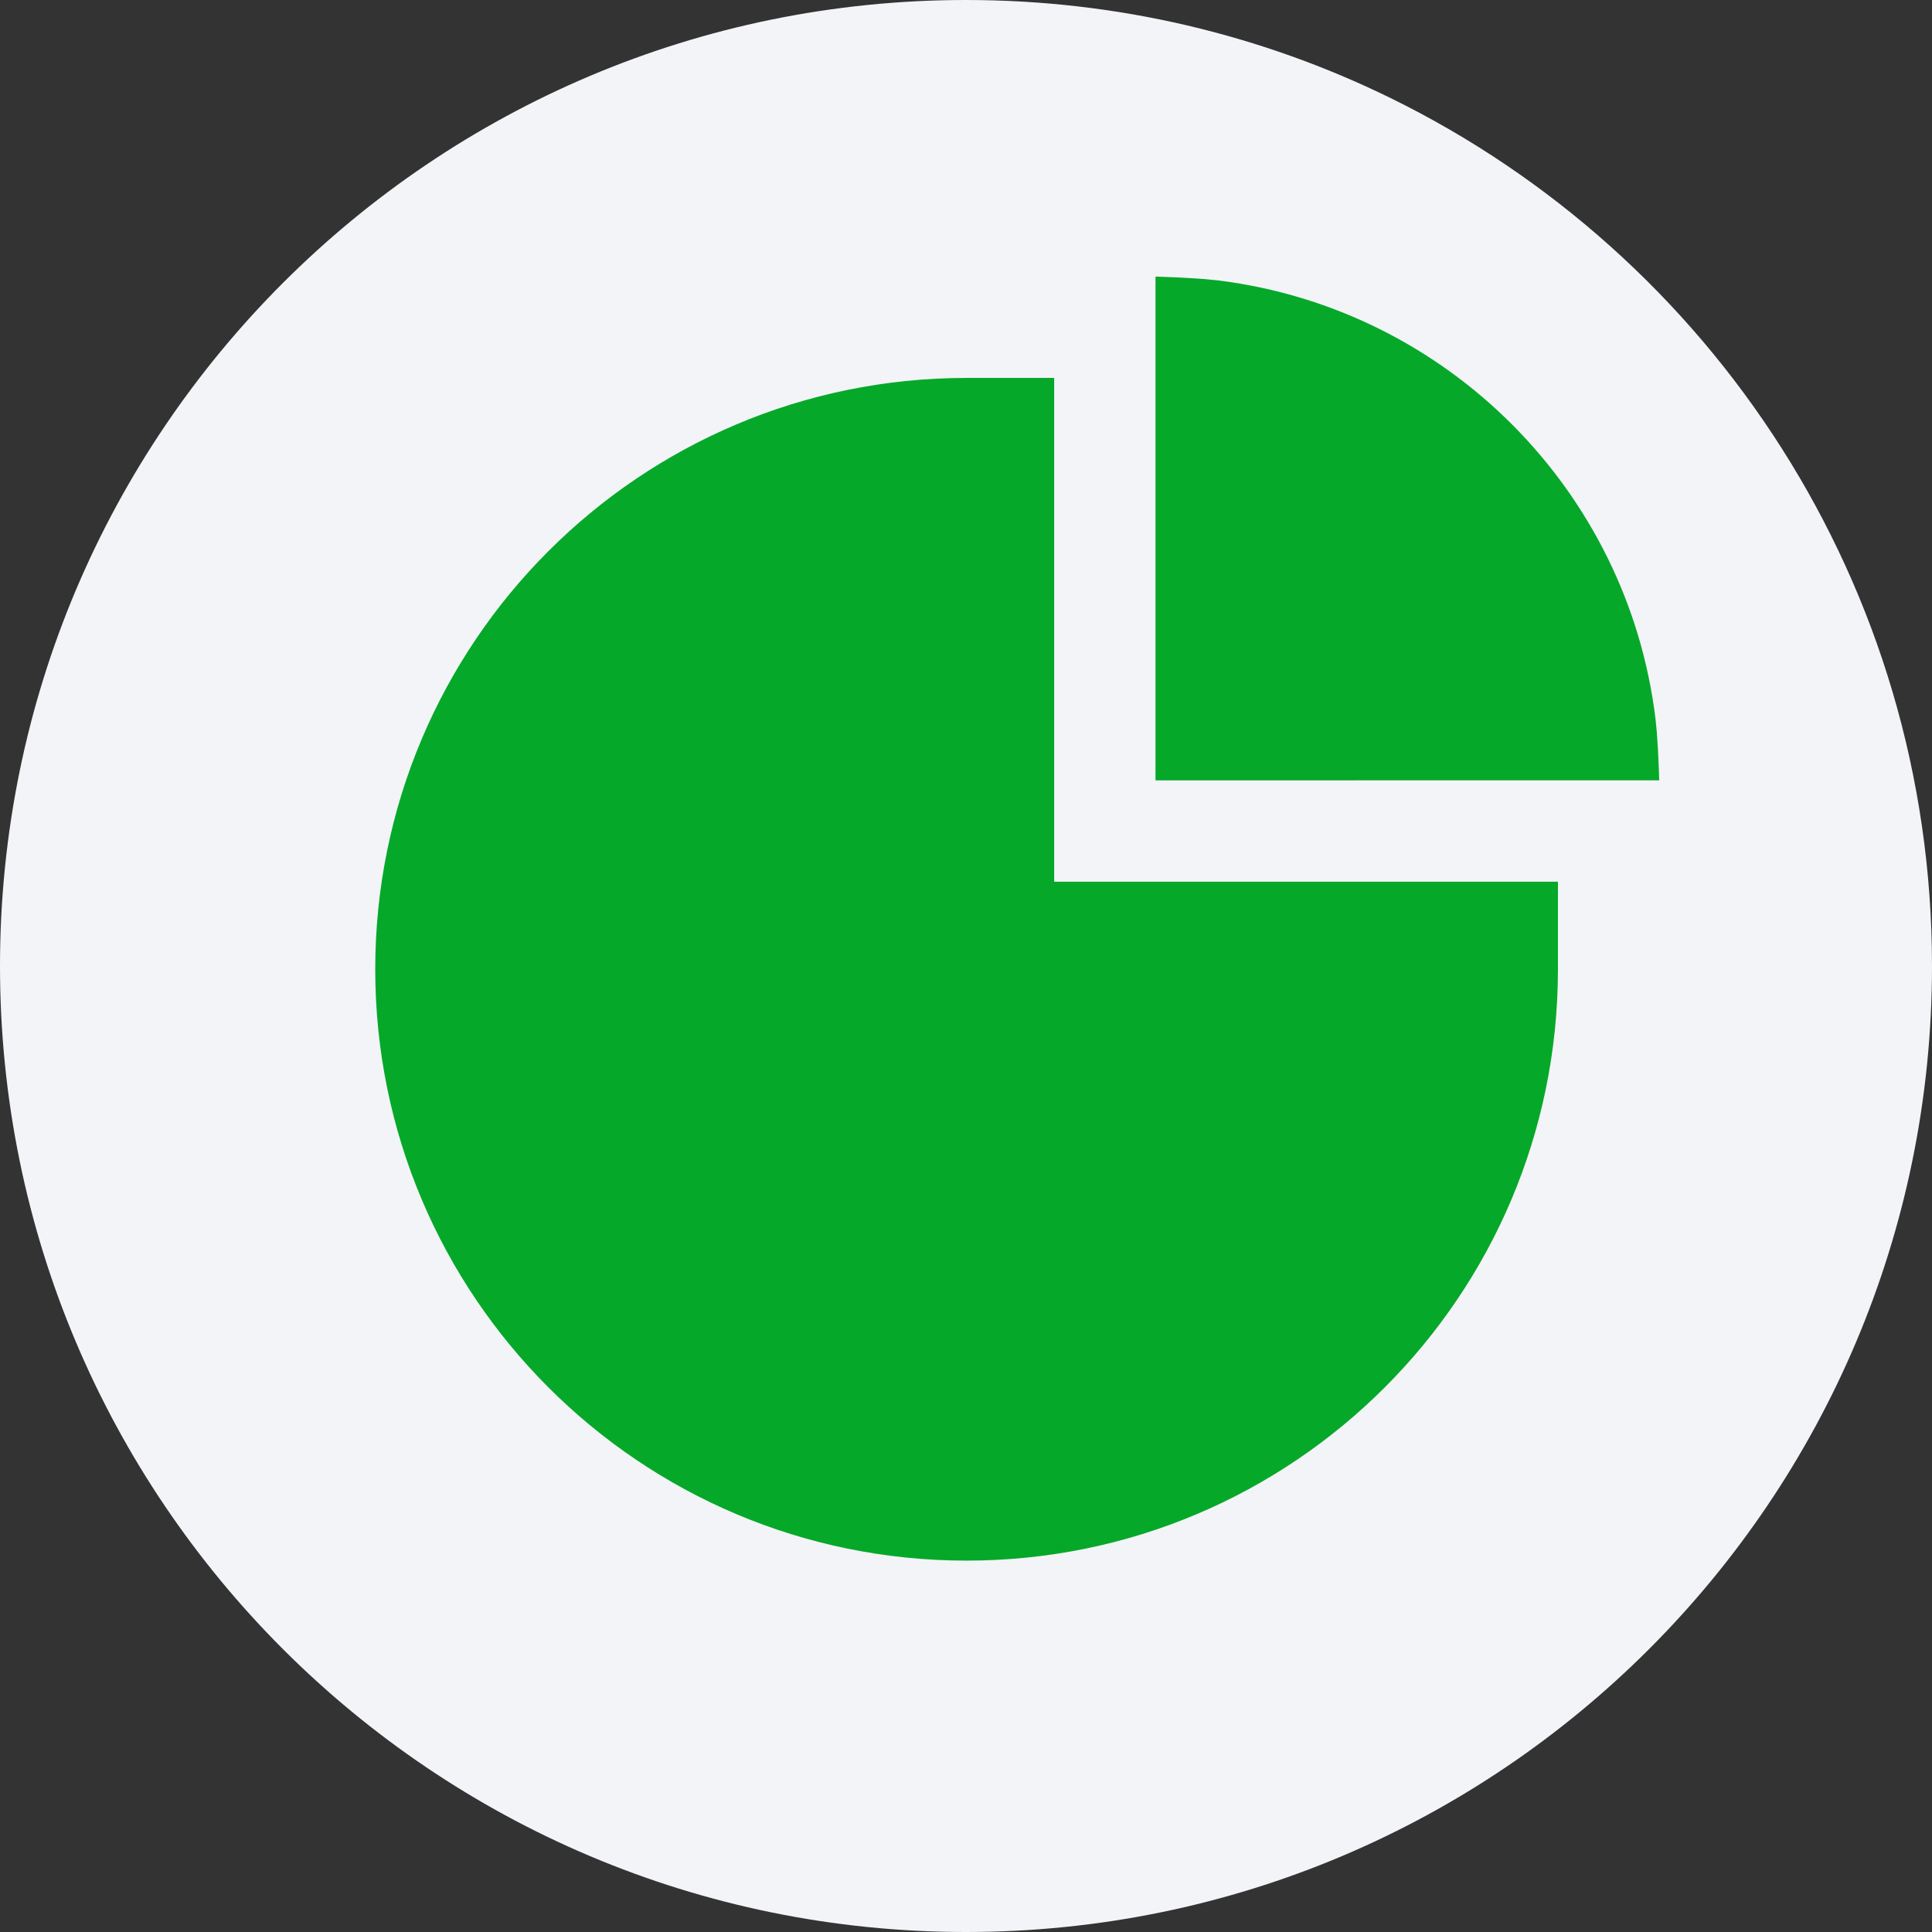
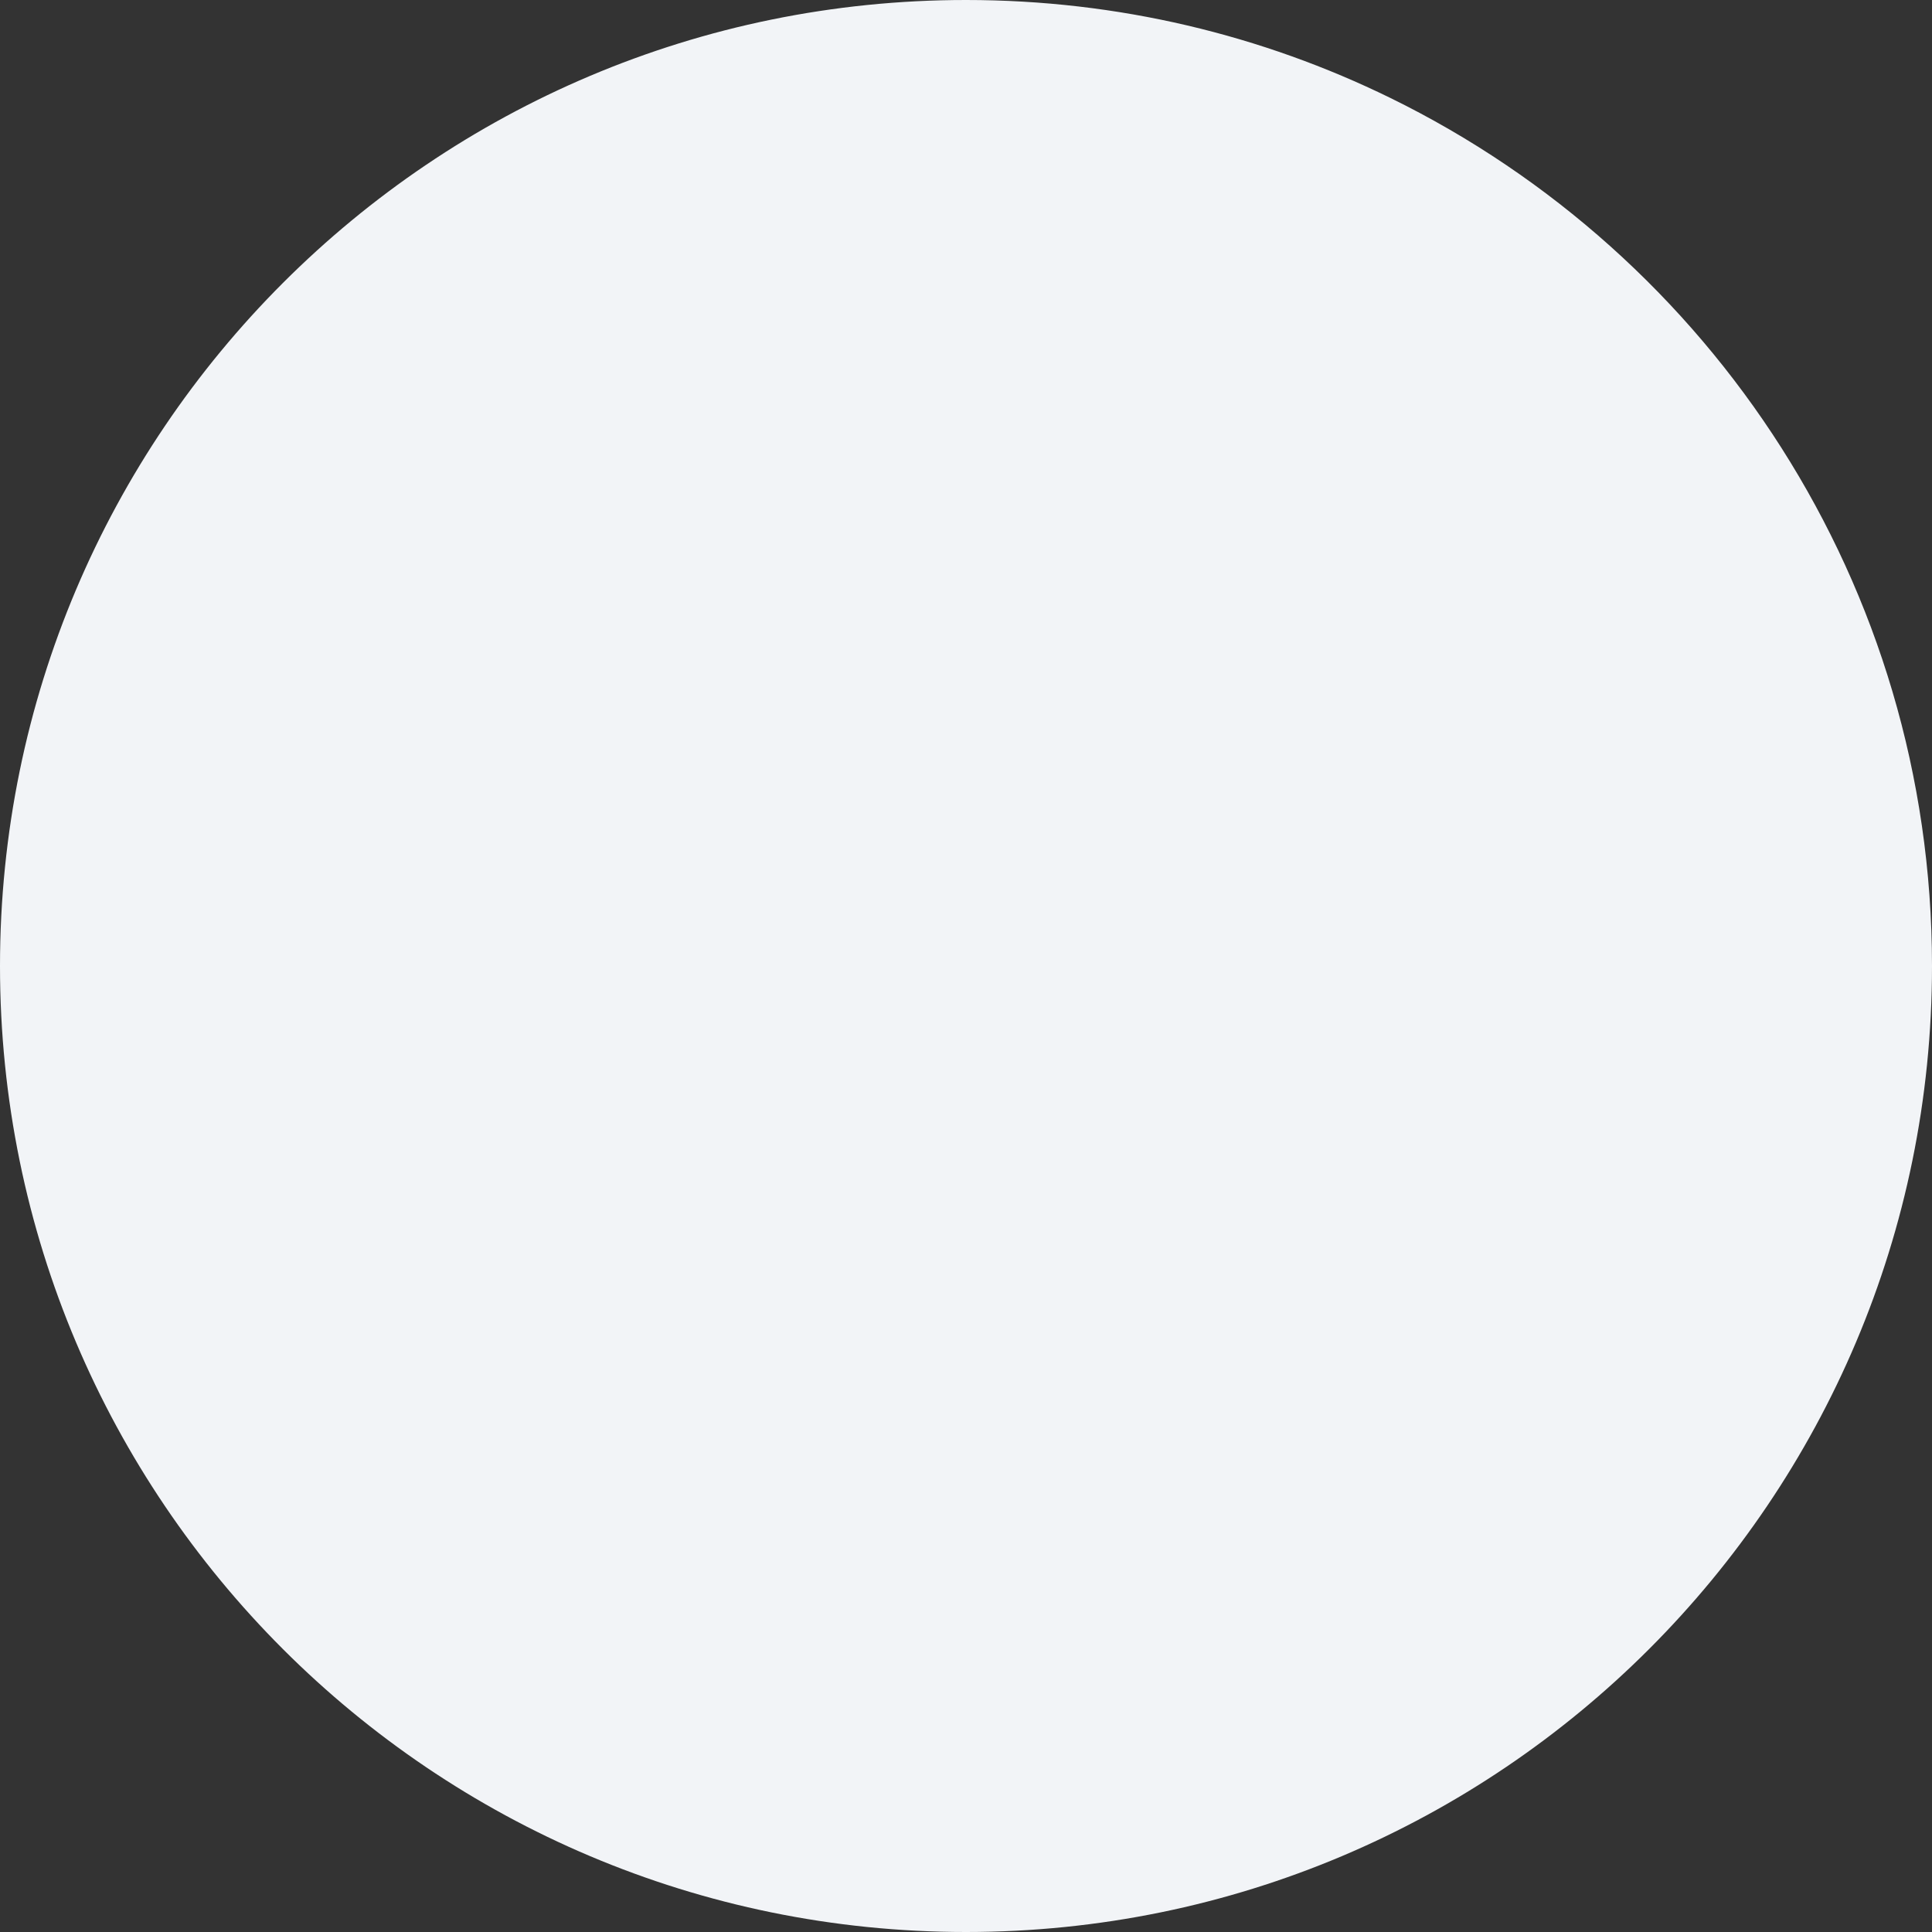
<svg xmlns="http://www.w3.org/2000/svg" height="36" viewBox="0 0 36 36" width="36">
  <rect x="0" y="0" width="36" height="36" fill="#333333" stroke="none" />
  <g fill="none" fill-rule="nonzero">
    <path d="m18 0c2.837 0 5.52.656 7.907 1.825 5.977 2.927 10.093 9.071 10.093 16.175 0 9.942-8.058 18-18 18-9.941 0-18-8.057-18-18 0-9.941 8.059-18 18-18z" fill="#f2f4f7" />
-     <path d="m19.643 7.042v9.387h9.387v1.632c0 6.086-4.933 11.019-11.019 11.019-6.086 0-11.019-4.933-11.019-11.019 0-6.086 4.933-11.019 11.019-11.019zm1.888 7.499v-9.387l.421.016.354.02c.053.004.104.007.152.011l.254.026c4.252.534 7.619 3.911 8.136 8.168l.024.247.021.311.017.375c.003.068.005.139.007.212z" fill="#06a829" />
  </g>
</svg>